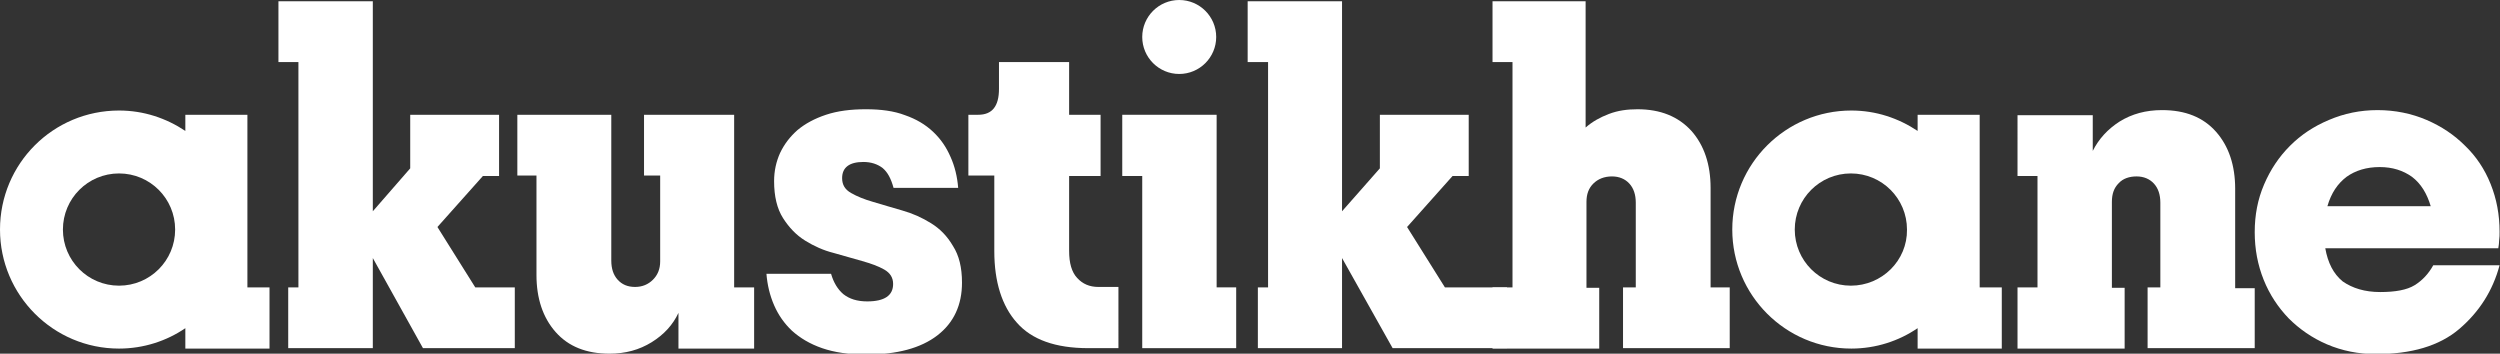
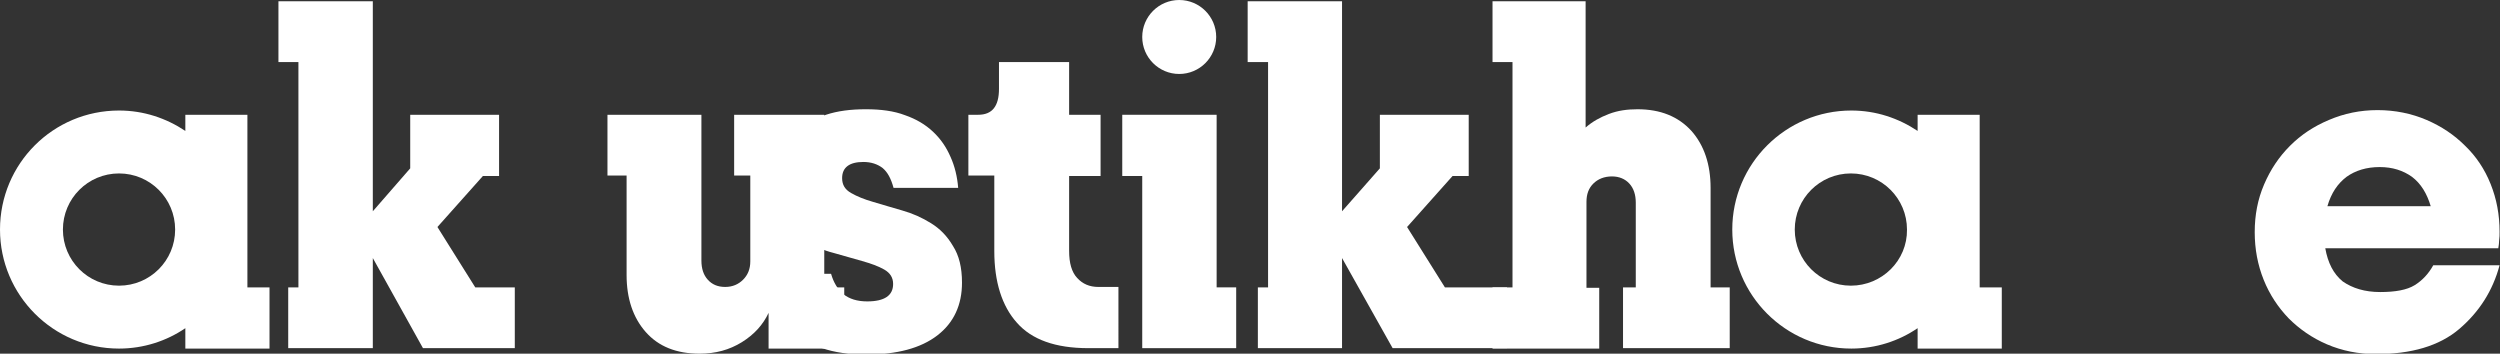
<svg xmlns="http://www.w3.org/2000/svg" xmlns:xlink="http://www.w3.org/1999/xlink" version="1.1" id="katman_1" x="0px" y="0px" viewBox="0 0 588.1 83.2" style="enable-background:new 0 0 588.1 83.2;" xml:space="preserve">
  <rect x="0" y="0" width="588.1" height="83.2" fill="#333333" stroke="none" />
  <style type="text/css">
	.st0{clip-path:url(#SVGID_2_);fill:#FFFFFF;}
</style>
  <g>
    <defs>
      <rect id="SVGID_1_" y="0" width="588.1" height="83.2" />
    </defs>
    <clipPath id="SVGID_2_">
      <use xlink:href="#SVGID_1_" style="overflow:visible;" />
    </clipPath>
-     <path class="st0" d="M172.7,27h-21.2v14.3h3.8v20.2c0,1.8-0.6,3.2-1.7,4.3c-1.1,1.1-2.5,1.7-4.2,1.7c-1.8,0-3.1-0.6-4.1-1.7   c-1-1.1-1.5-2.6-1.5-4.5V27h-22.1v14.3h4.5v23.4c0,5.5,1.5,10,4.5,13.4c3,3.4,7.2,5.1,12.7,5.1c3.7,0,7-0.9,9.9-2.7   c2.9-1.8,5-4.1,6.3-6.9v8.4h17.8V67.6h-4.7V27z" />
+     <path class="st0" d="M172.7,27v14.3h3.8v20.2c0,1.8-0.6,3.2-1.7,4.3c-1.1,1.1-2.5,1.7-4.2,1.7c-1.8,0-3.1-0.6-4.1-1.7   c-1-1.1-1.5-2.6-1.5-4.5V27h-22.1v14.3h4.5v23.4c0,5.5,1.5,10,4.5,13.4c3,3.4,7.2,5.1,12.7,5.1c3.7,0,7-0.9,9.9-2.7   c2.9-1.8,5-4.1,6.3-6.9v8.4h17.8V67.6h-4.7V27z" />
    <path class="st0" d="M219,52.5c-2.1-1.3-4.3-2.3-6.8-3c-2.5-0.7-4.7-1.4-6.8-2c-2.1-0.6-3.8-1.3-5.2-2.1c-1.4-0.8-2.1-1.9-2.1-3.5   c0-2.5,1.7-3.8,5-3.8c1.8,0,3.3,0.5,4.5,1.4c1.2,1,2,2.5,2.6,4.7h15.2c-0.2-2.6-0.8-5.1-1.8-7.3c-1-2.3-2.3-4.2-4.1-5.9   c-1.8-1.7-4-3-6.6-3.9c-2.6-1-5.7-1.4-9.2-1.4c-3.6,0-6.7,0.4-9.4,1.3c-2.7,0.9-4.9,2.1-6.7,3.6c-1.8,1.6-3.1,3.3-4.1,5.4   c-0.9,2-1.4,4.2-1.4,6.6c0,3.6,0.7,6.5,2.1,8.7c1.4,2.2,3.1,4,5.2,5.3c2.1,1.3,4.3,2.3,6.7,2.9c2.4,0.7,4.6,1.3,6.7,1.9   c2.1,0.6,3.8,1.2,5.2,2c1.4,0.8,2.1,1.9,2.1,3.4c0,2.7-2,4.1-6.1,4.1c-2.4,0-4.2-0.6-5.6-1.7c-1.3-1.1-2.3-2.7-2.9-4.8h-15.2   c0.2,2.6,0.8,5.1,1.8,7.4c1,2.3,2.4,4.3,4.2,6c1.9,1.7,4.2,3.1,7.1,4.1c2.9,1,6.3,1.5,10.4,1.5c7.2,0,12.8-1.5,16.7-4.5   c3.9-3,5.8-7.2,5.8-12.4c0-3.6-0.7-6.4-2.1-8.6C222.8,55.5,221.1,53.8,219,52.5" />
    <path class="st0" d="M253.4,65.4c-1.3-1.4-1.9-3.5-1.9-6.4V41.4h7.4V27h-7.4V14.6H235v6.3c0,4.1-1.6,6.1-4.9,6.1h-2.3v14.3h6.1   v17.8c0,7.2,1.8,12.9,5.3,16.8c3.5,4,9.1,6,16.8,6h7.1V67.5h-4.7C256.3,67.5,254.7,66.8,253.4,65.4" />
    <polygon class="st0" points="286.2,27 264,27 264,41.4 268.7,41.4 268.7,67.6 268.7,67.6 268.7,81.9 290.8,81.9 290.8,67.6    286.2,67.6  " />
    <path class="st0" d="M286.1,8.7c0,4.8-3.9,8.7-8.7,8.7s-8.7-3.9-8.7-8.7c0-4.8,3.9-8.7,8.7-8.7S286.1,3.9,286.1,8.7" />
    <path class="st0" d="M58.2,67.6V27H43.6v3.8c-4.5-3-9.8-4.8-15.6-4.8C12.5,26,0,38.5,0,54c0,15.4,12.5,28,28,28   c5.8,0,11.2-1.8,15.6-4.8v4.8h19.8V67.6H58.2z M28,67.2c-7.3,0-13.2-5.9-13.2-13.2c0-7.3,5.9-13.2,13.2-13.2S41.2,46.7,41.2,54   C41.2,61.3,35.3,67.2,28,67.2" />
    <path class="st0" d="M465.7,67.6V27h-14.6v3.8c-4.5-3-9.8-4.8-15.6-4.8c-15.4,0-28,12.5-28,28c0,15.4,12.5,28,28,28   c5.8,0,11.2-1.8,15.6-4.8v4.8h19.8V67.6H465.7z M435.4,67.2c-7.3,0-13.2-5.9-13.2-13.2c0-7.3,5.9-13.2,13.2-13.2   c7.3,0,13.2,5.9,13.2,13.2C448.7,61.3,442.7,67.2,435.4,67.2" />
    <polygon class="st0" points="102.9,53.4 113.6,41.4 117.4,41.4 117.4,27 96.5,27 96.5,39.6 87.7,49.7 87.7,0.3 65.5,0.3 65.5,14.6    70.2,14.6 70.2,67.6 67.8,67.6 67.8,81.9 87.7,81.9 87.7,60.7 99.5,81.9 121.1,81.9 121.1,67.6 111.8,67.6  " />
    <polygon class="st0" points="331,53.4 341.7,41.4 345.5,41.4 345.5,27 324.6,27 324.6,39.6 315.7,49.7 315.7,0.3 293.5,0.3    293.5,14.6 298.3,14.6 298.3,67.6 295.9,67.6 295.9,81.9 315.7,81.9 315.7,60.7 327.6,81.9 354.5,81.9 354.5,67.6 339.9,67.6  " />
    <path class="st0" d="M406.9,67.6v14.3h-25.1V67.6h3V47.7c0-1.9-0.5-3.4-1.5-4.5c-1-1.1-2.4-1.7-4.1-1.7c-1.8,0-3.3,0.6-4.4,1.7   c-1.1,1.1-1.6,2.5-1.6,4.3v20.2h3v14.3h-25.1V67.6h4.7v-53h-4.7V0.3H373V30c1.6-1.4,3.4-2.4,5.5-3.2c2.1-0.8,4.3-1.1,6.7-1.1   c5.4,0,9.6,1.7,12.7,5.1c3,3.4,4.5,7.9,4.5,13.4v23.4H406.9z" />
-     <path class="st0" d="M530.4,67.6v14.3h-25.2V67.6h3V47.7c0-1.9-0.5-3.4-1.5-4.5c-1-1.1-2.4-1.7-4.1-1.7s-3.2,0.5-4.2,1.6   c-1.1,1.1-1.6,2.5-1.6,4.4v20.2h3v14.3h-25.2V67.6h4.7V41.4h-4.7V27.1h17.7v8.4c1.4-2.8,3.5-5.1,6.3-6.9c2.9-1.8,6.2-2.7,10-2.7   c5.5,0,9.7,1.7,12.7,5.1c3,3.4,4.5,7.9,4.5,13.4v23.4H530.4z" />
    <path class="st0" d="M559.9,68.7c3.6,0,6.3-0.5,8.1-1.6c1.8-1.1,3.3-2.7,4.4-4.7h15.6c-1.6,6-4.8,11-9.5,15s-11.3,5.9-19.6,5.9   c-4.1,0-8-0.8-11.5-2.3c-3.5-1.5-6.5-3.6-9-6.1c-2.5-2.6-4.5-5.6-5.9-9.1c-1.4-3.5-2.1-7.2-2.1-11.2c0-4,0.7-7.7,2.2-11.2   c1.5-3.5,3.5-6.5,6.1-9.1c2.6-2.6,5.6-4.6,9.2-6.1c3.5-1.5,7.3-2.3,11.4-2.3c4.1,0,8,0.8,11.5,2.3c3.5,1.5,6.5,3.5,9.1,6.1   c2.6,2.5,4.6,5.5,6,9c1.4,3.5,2.1,7.2,2.1,11.2c0,0.7,0,1.4-0.1,2c0,0.6-0.1,1.3-0.2,1.9h-40.7c0.6,3.4,1.9,6,4.1,7.8   C553.4,67.8,556.3,68.7,559.9,68.7 M559.8,39.3c-3.1,0-5.7,0.8-7.8,2.3c-2.1,1.6-3.6,3.8-4.5,6.9h24.3c-0.9-3-2.3-5.3-4.4-6.9   C565.3,40.1,562.8,39.3,559.8,39.3" />
  </g>
</svg>